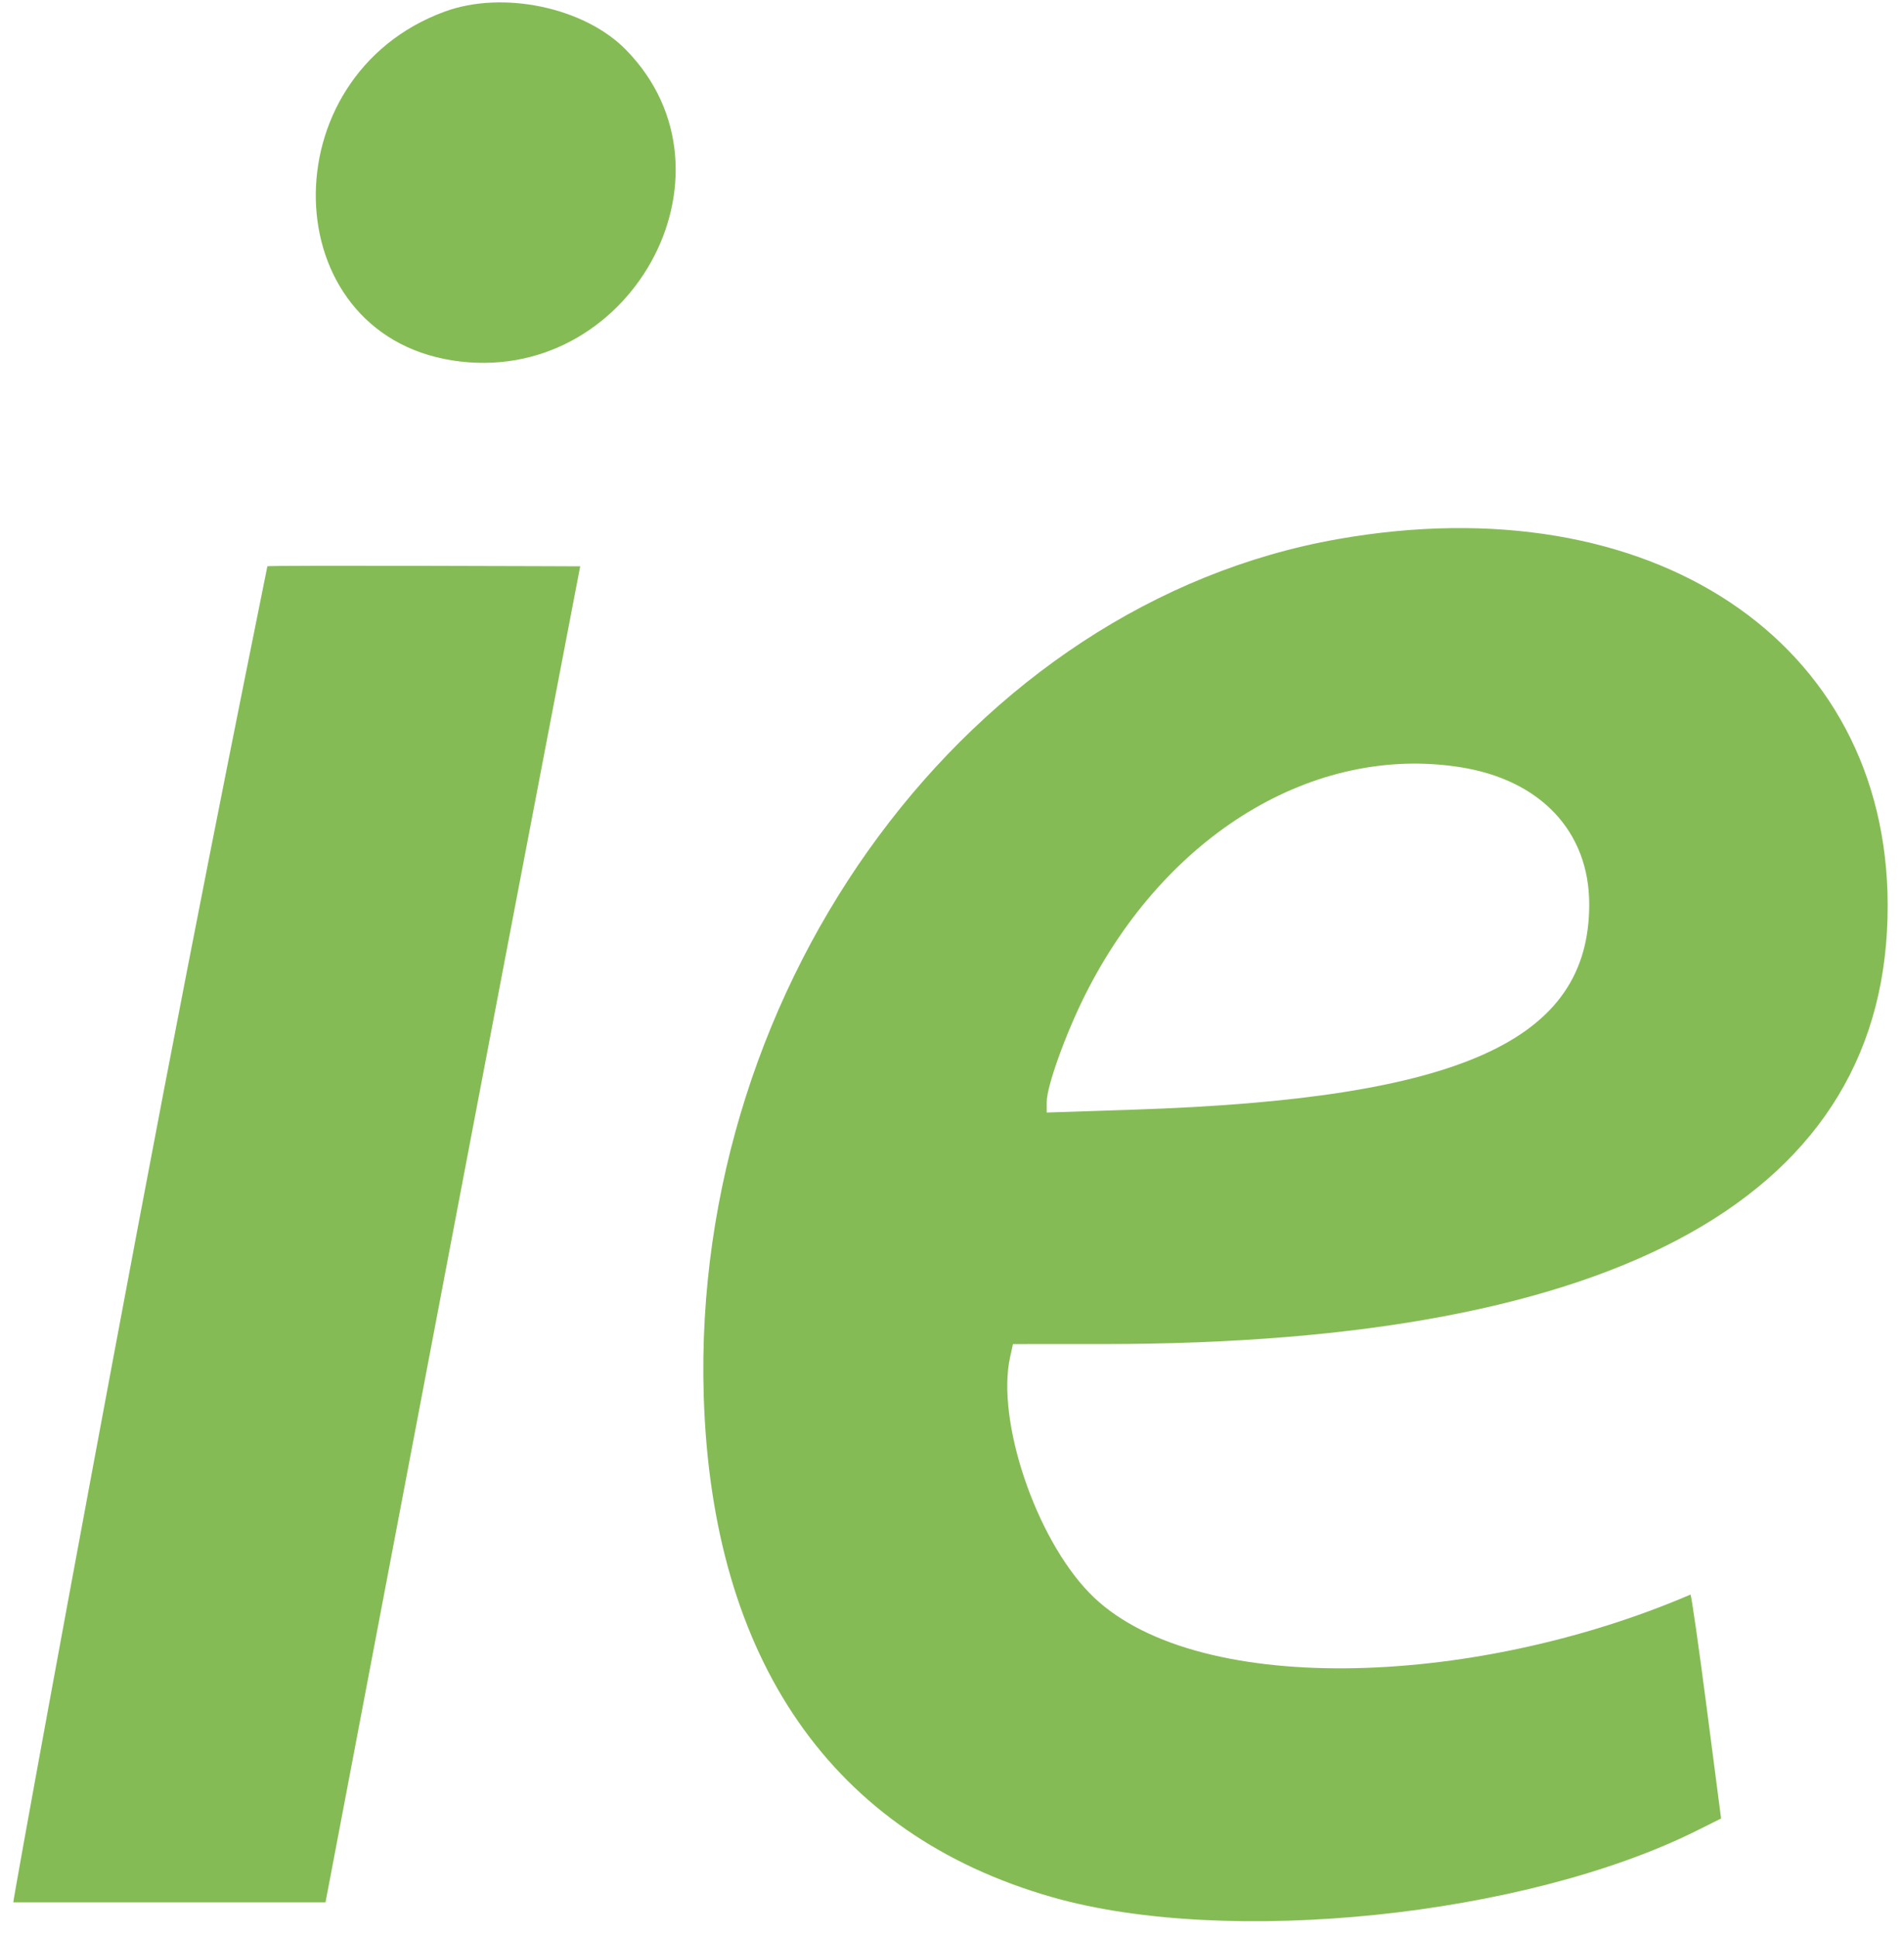
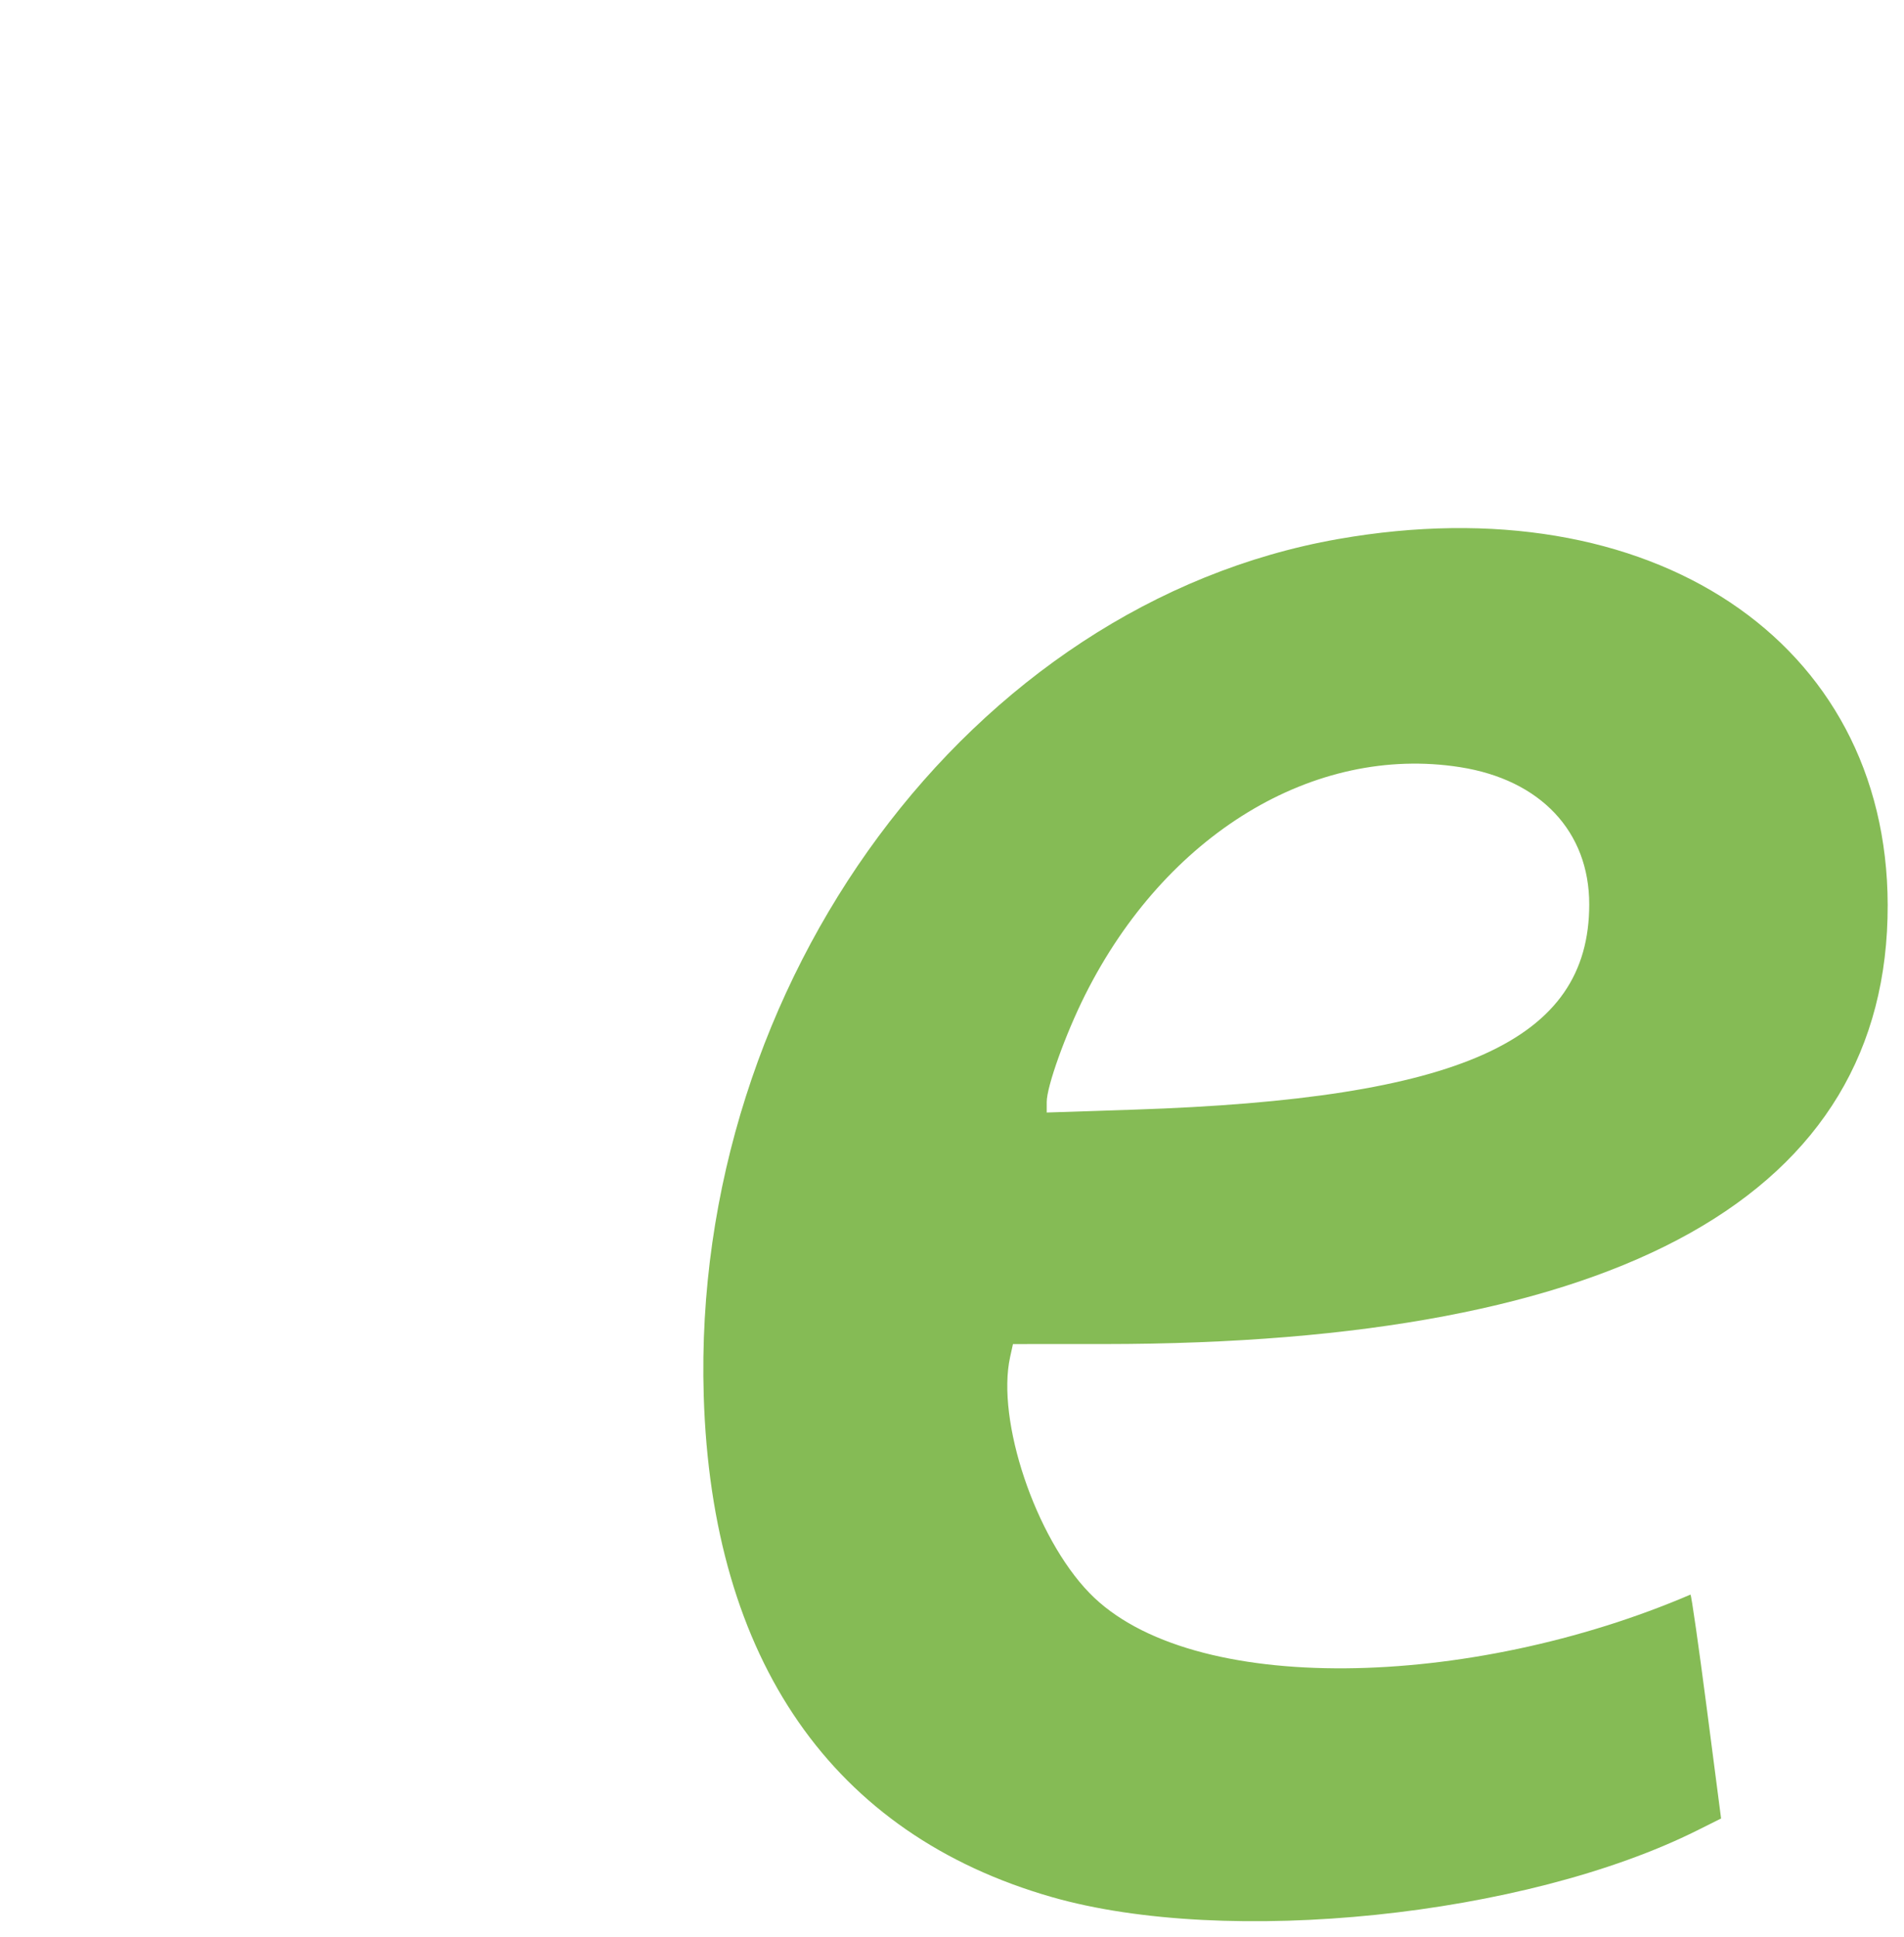
<svg xmlns="http://www.w3.org/2000/svg" width="116" height="118" viewBox="0 0 116 118" fill="none">
  <path fill-rule="evenodd" clip-rule="evenodd" d="M81.52 32.838C59.157 36.775 42.11 59.794 42.874 85.024C43.363 101.139 50.725 111.739 64.083 115.563C74.762 118.619 92.899 116.747 103.398 111.504L104.856 110.776L103.977 104.009C103.493 100.287 103.05 97.195 102.992 97.137C89.582 102.889 72.543 103.395 66.37 97.035C63.081 93.646 60.691 86.533 61.541 82.663L61.714 81.876L67.268 81.875C98.792 81.869 115.048 72.757 115.006 55.118C114.968 39.044 100.594 29.48 81.52 32.838ZM88.955 46.733C93.858 47.502 96.827 50.659 96.823 55.099C96.816 63.413 88.987 66.94 69.083 67.596L63.771 67.771V67.13C63.771 66.183 64.909 63.008 66.104 60.62C71.003 50.832 80.048 45.335 88.955 46.733Z" fill="#85BB55" />
-   <path fill-rule="evenodd" clip-rule="evenodd" d="M27.083 0.71C16.366 4.655 16.727 20.266 27.574 21.958C38.296 23.63 45.56 10.622 38.14 3.038C35.605 0.446 30.64 -0.599 27.083 0.71ZM16.289 34.498C16.289 34.575 12.603 52.465 8.419 74.646C4.235 96.828 0.812 115.635 0.812 115.886C0.812 115.886 0.812 115.886 19.831 115.886L27.526 75.421C31.758 53.166 35.348 34.498 35.348 34.498C35.348 34.498 16.289 34.422 16.289 34.498Z" fill="#85BB55" />
</svg>